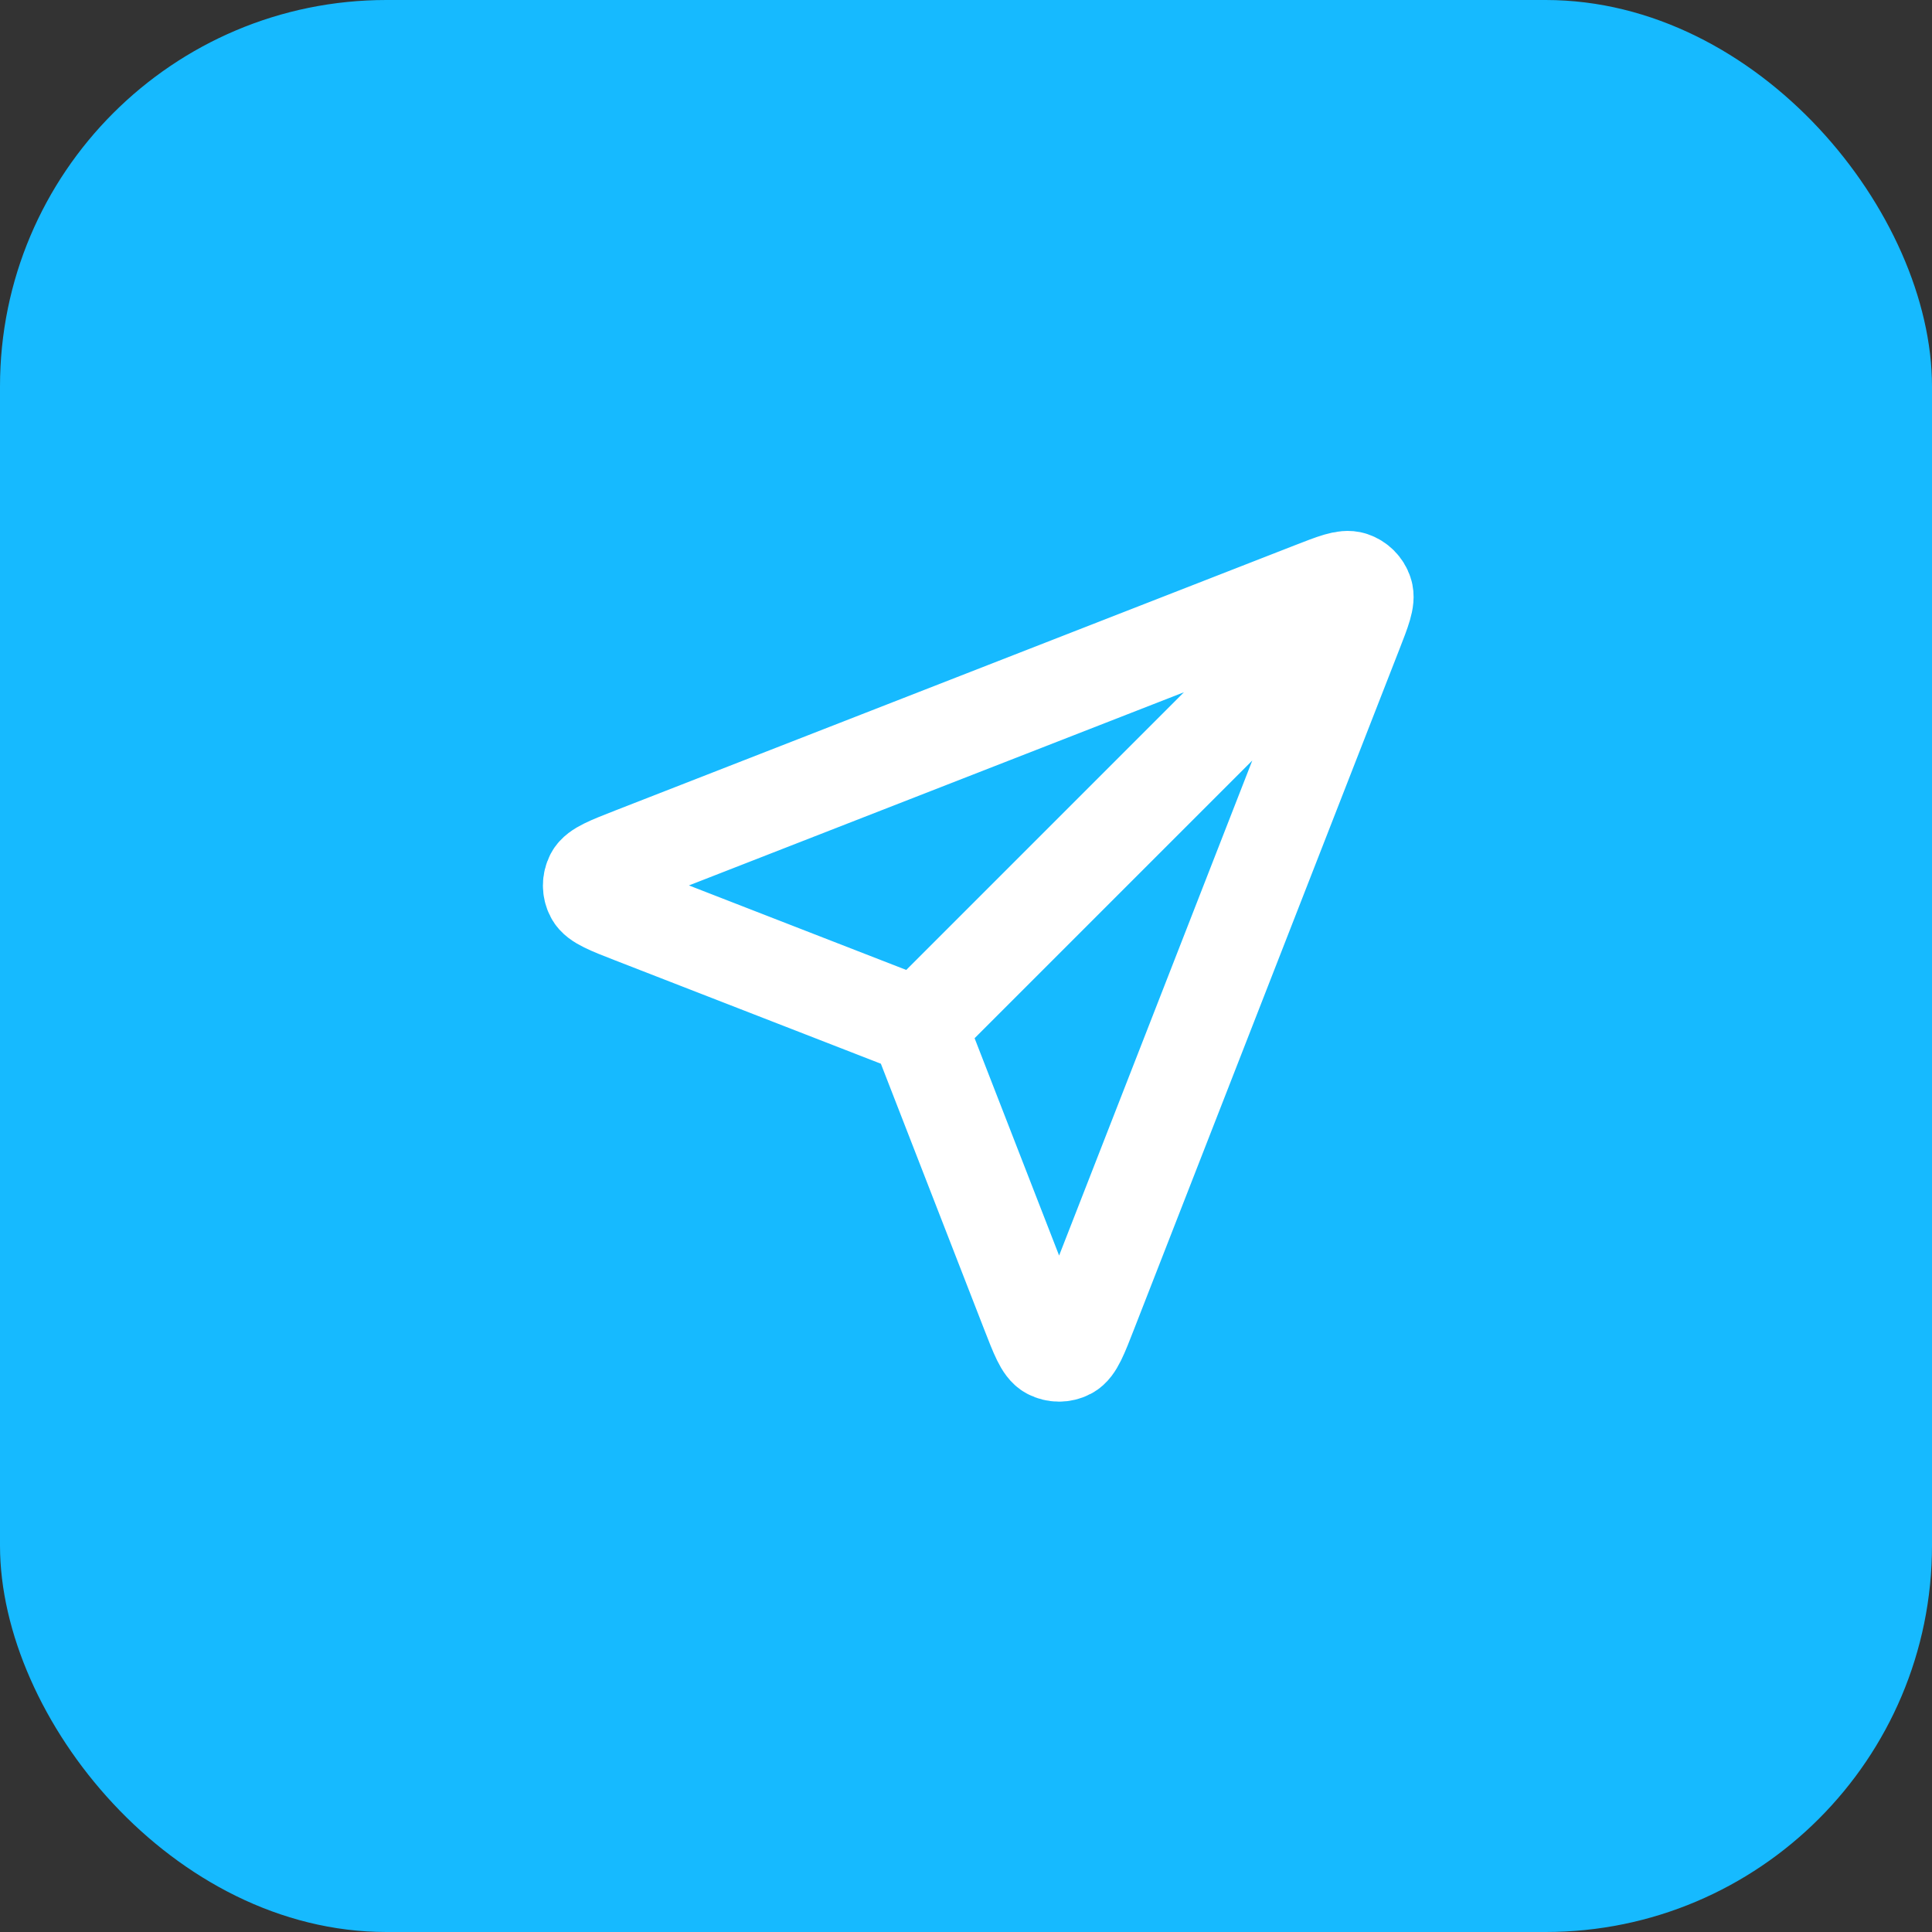
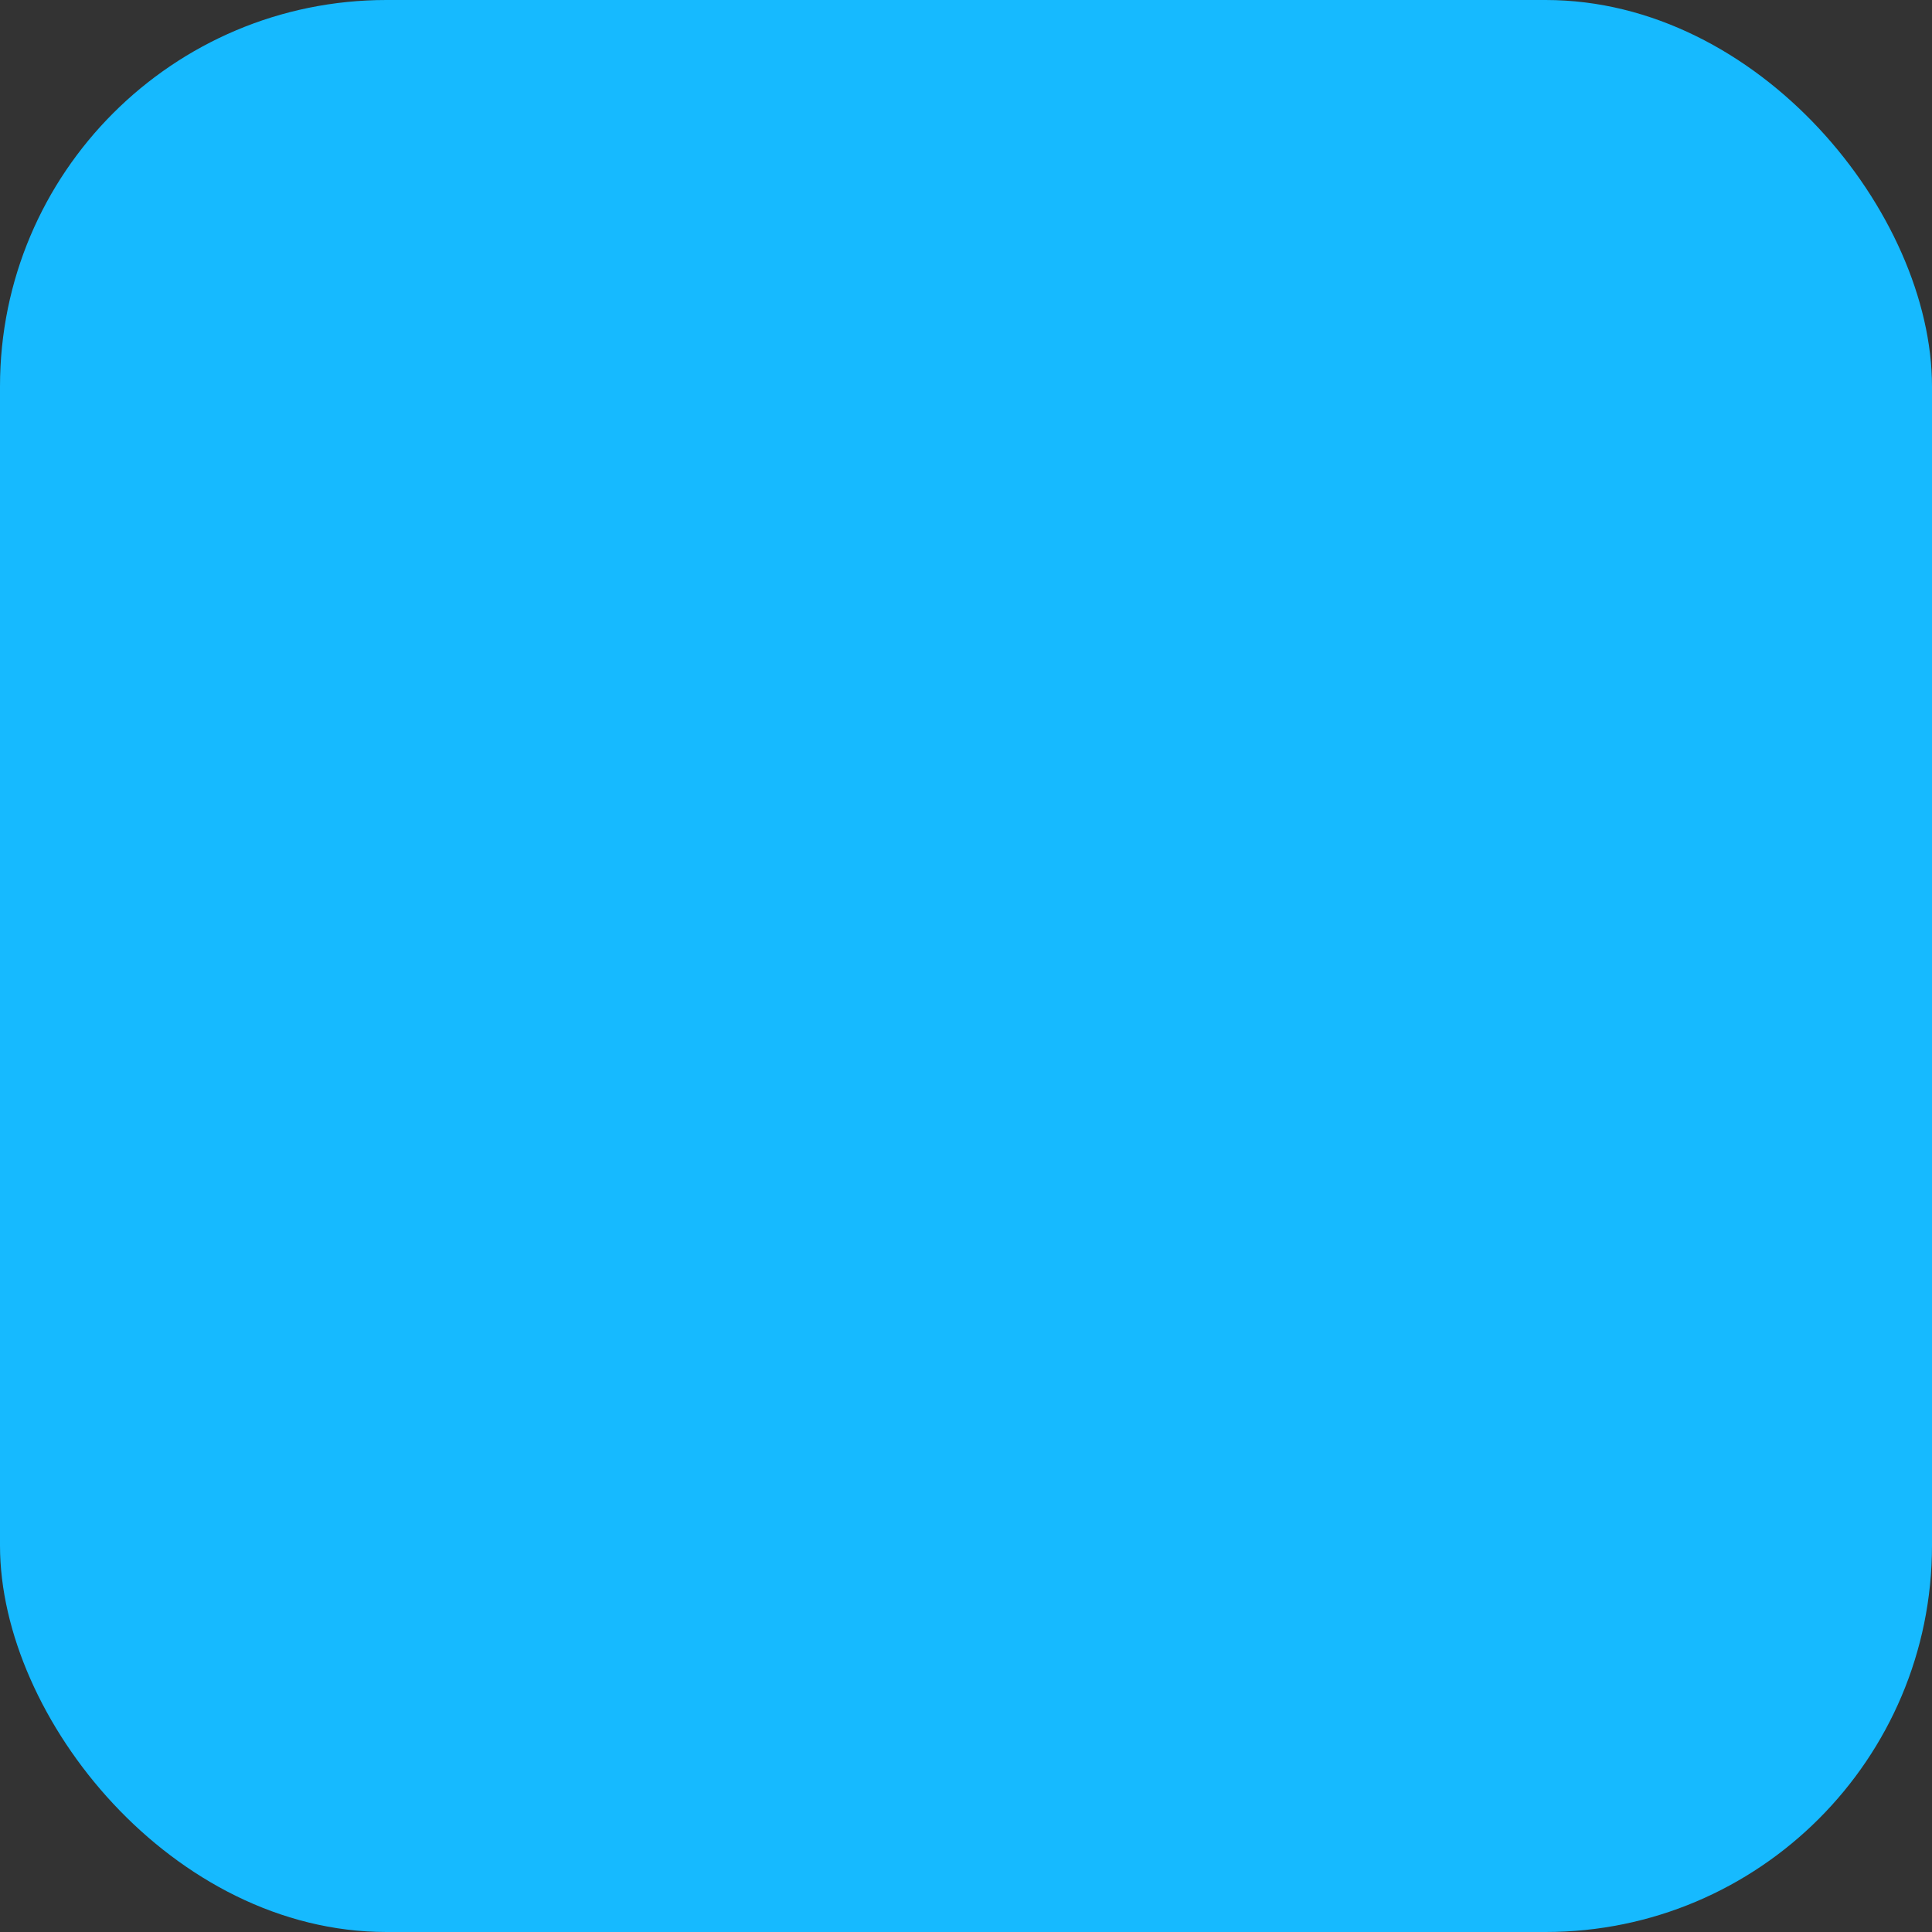
<svg xmlns="http://www.w3.org/2000/svg" width="40" height="40" viewBox="0 0 40 40" fill="none">
  <rect x="0" y="0" width="40" height="40" fill="#333333" stroke="none" />
  <rect width="40" height="40" rx="8" fill="#16BAFF" />
-   <path d="M19.009 21.25L27.759 12.5M19.116 21.523L21.306 27.155C21.499 27.651 21.595 27.899 21.734 27.972C21.855 28.035 21.998 28.035 22.119 27.972C22.258 27.9 22.355 27.652 22.548 27.156L28.04 13.083C28.215 12.635 28.302 12.411 28.254 12.268C28.213 12.144 28.115 12.046 27.991 12.005C27.848 11.957 27.624 12.045 27.177 12.219L13.104 17.711C12.608 17.905 12.36 18.002 12.287 18.141C12.225 18.261 12.225 18.405 12.288 18.525C12.36 18.664 12.608 18.761 13.104 18.954L18.736 21.144C18.837 21.183 18.887 21.202 18.93 21.233C18.967 21.259 19 21.292 19.027 21.33C19.057 21.372 19.077 21.423 19.116 21.523Z" stroke="white" stroke-width="2" stroke-linecap="round" stroke-linejoin="round" />
</svg>